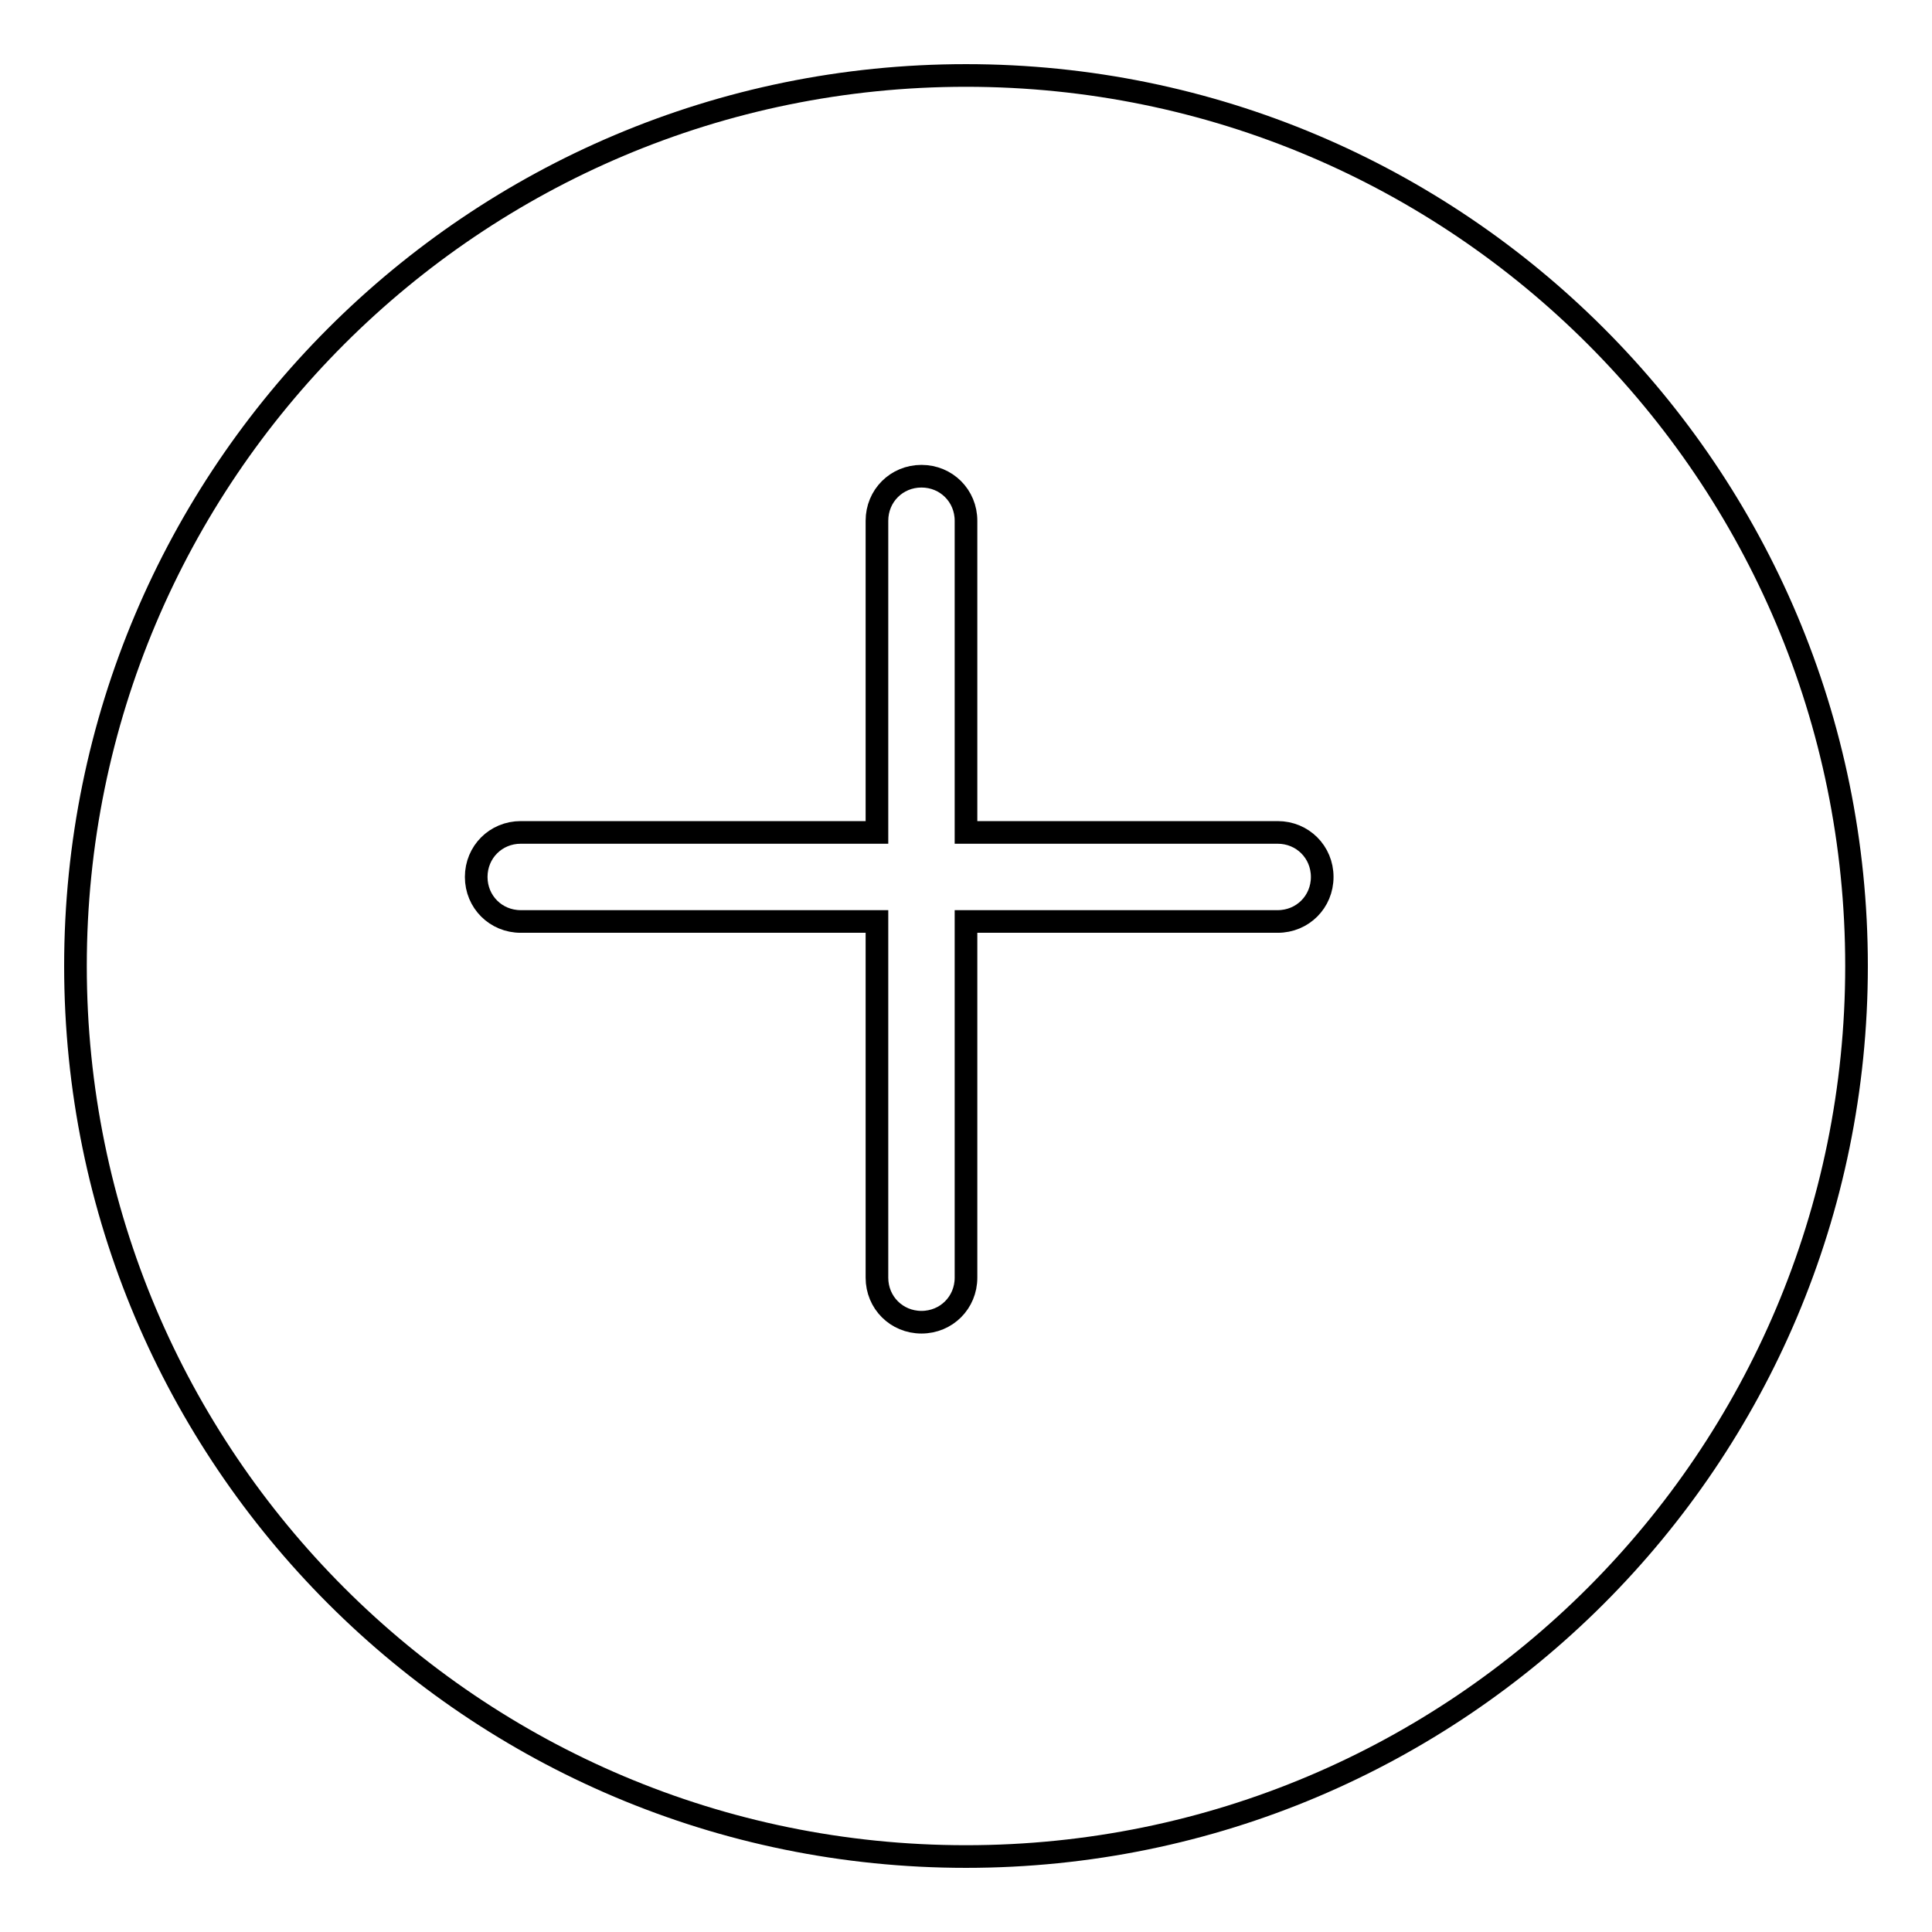
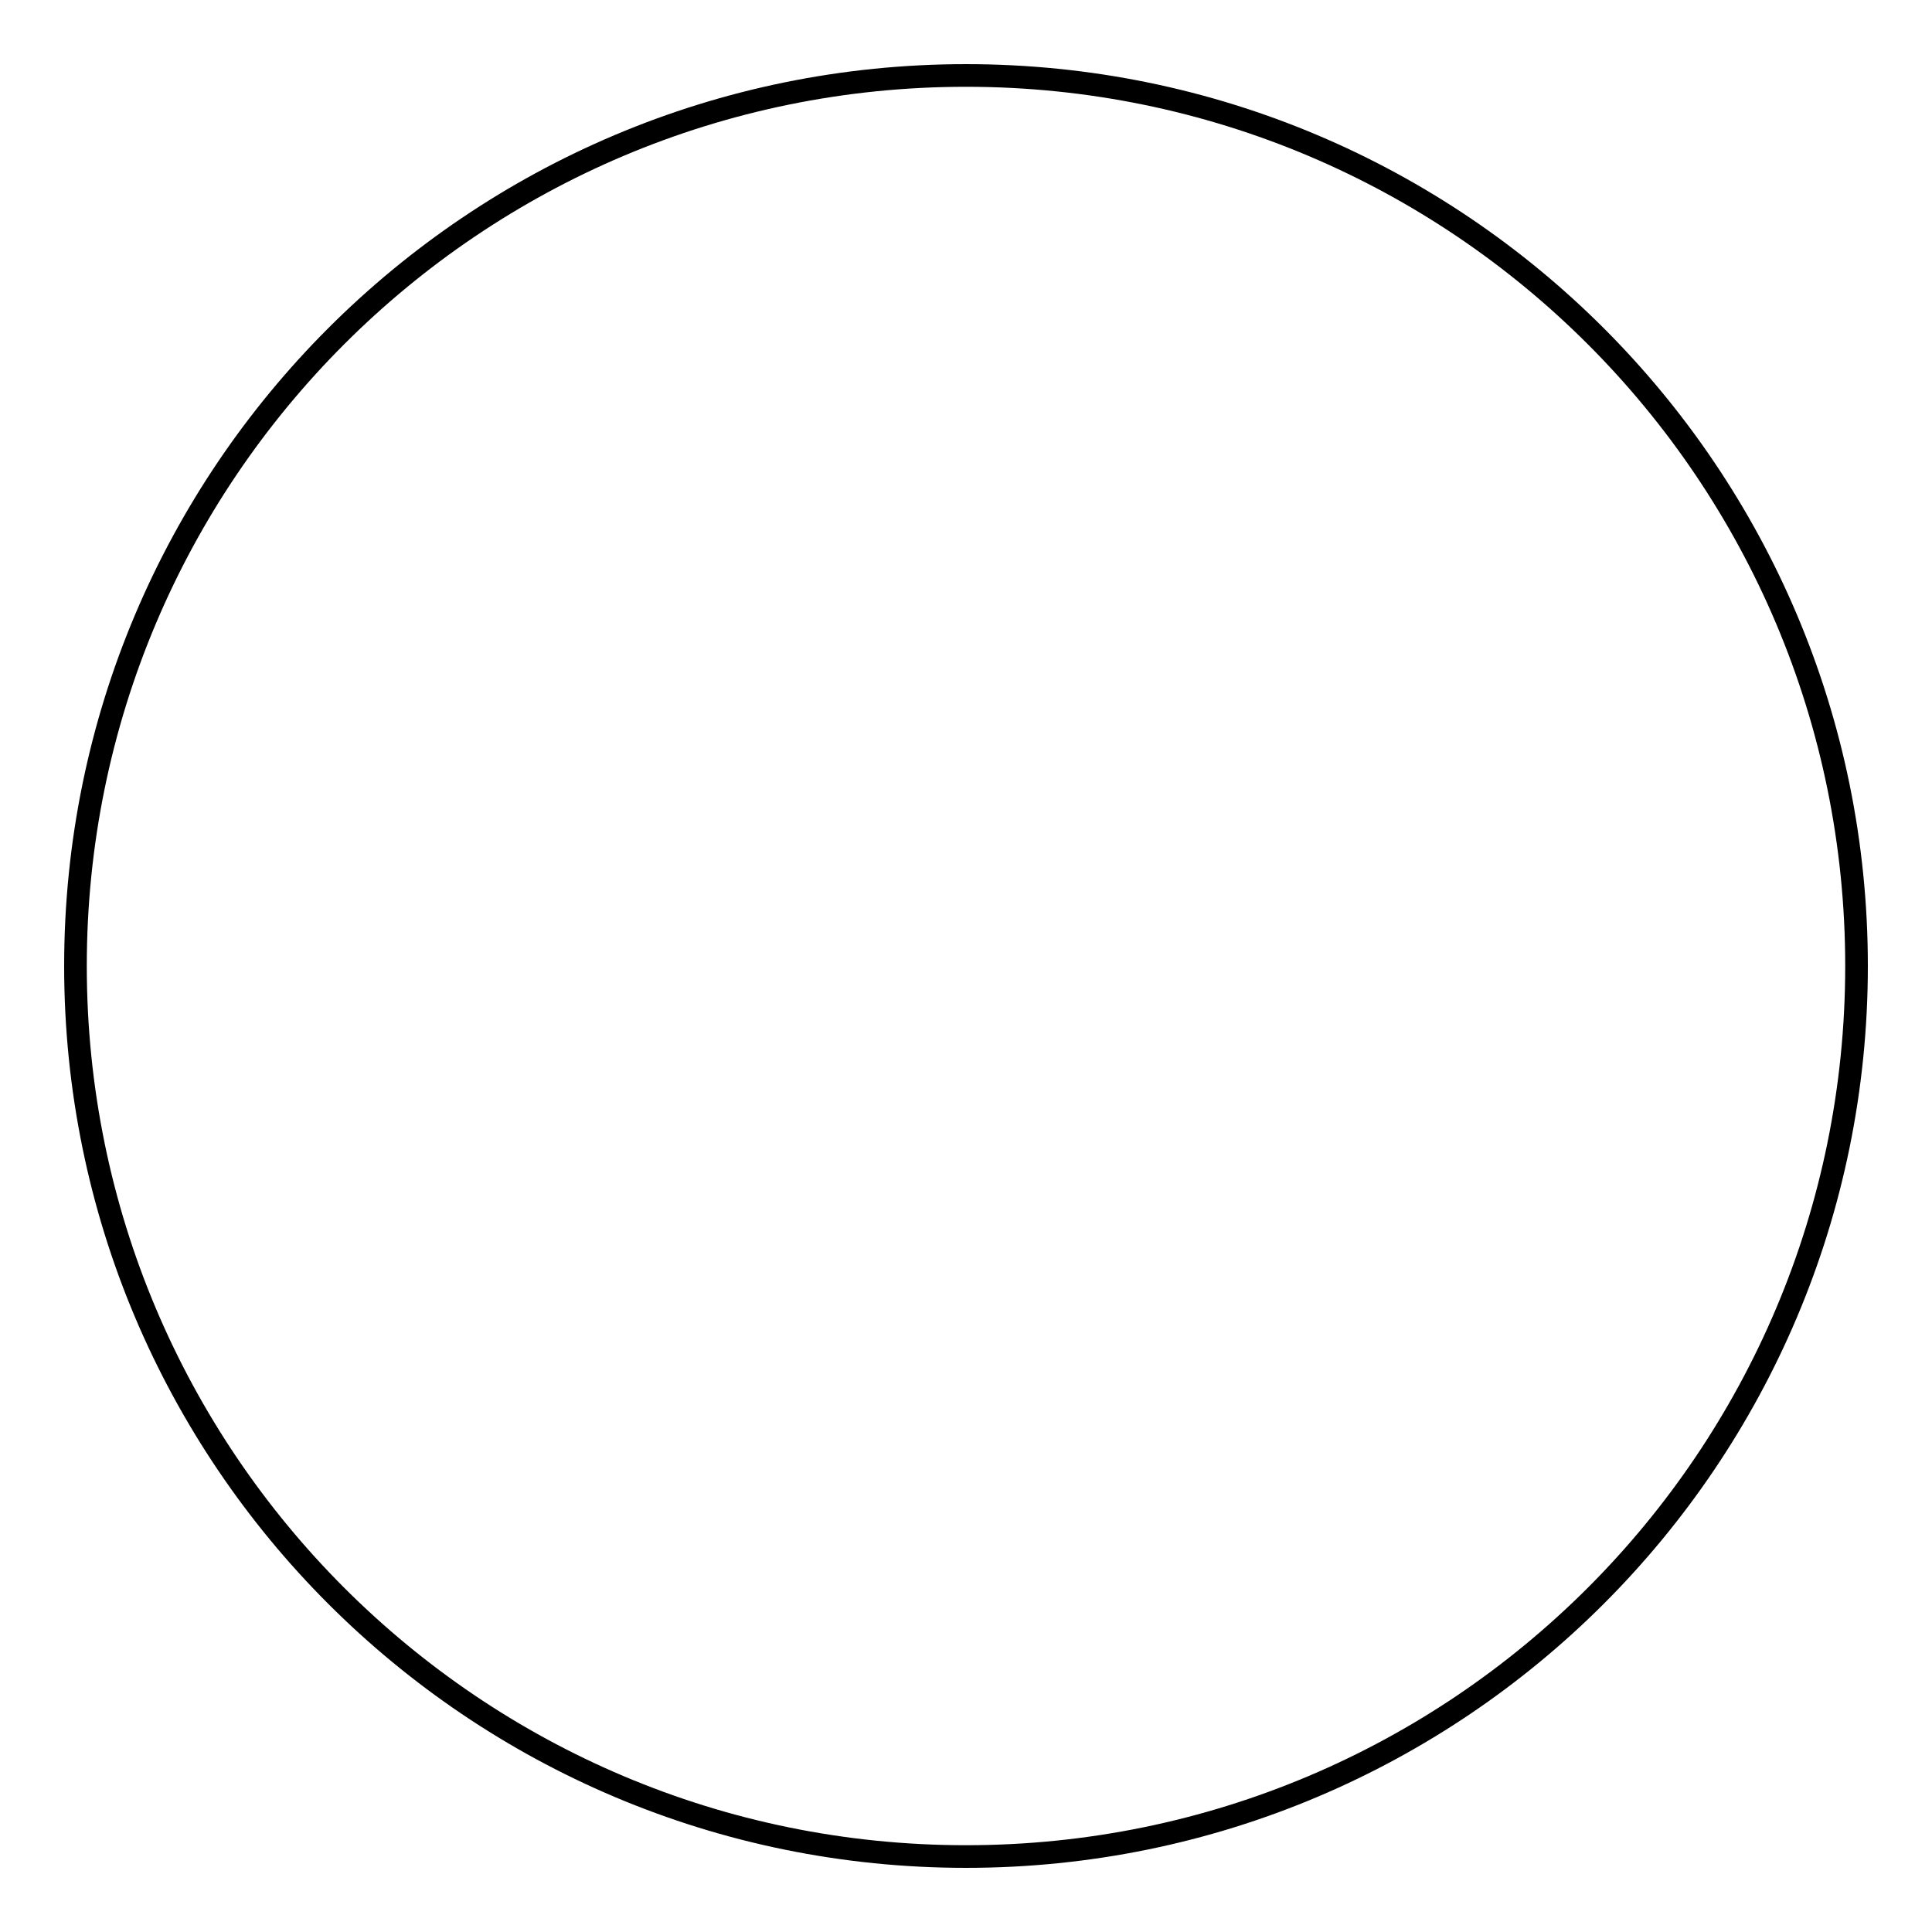
<svg xmlns="http://www.w3.org/2000/svg" version="1.1" x="0px" y="0px" viewBox="0 0 256 256" enable-background="new 0 0 256 256" xml:space="preserve">
  <g>
    <g>
      <path stroke-width="3" fill-opacity="0" stroke="#000000" d="M10,128c0,65.2,52.8,118,118,118c65.2,0,118-52.8,118-118c0-65.2-52.8-118-118-118C62.8,10,10,62.8,10,128L10,128z" />
-       <path stroke-width="3" fill-opacity="0" stroke="#000000" d="M169.3,122.1H128v47.2c0,3.3-2.6,5.9-5.9,5.9s-5.9-2.6-5.9-5.9v-47.2H69c-3.3,0-5.9-2.6-5.9-5.9c0-3.3,2.6-5.9,5.9-5.9h47.2V69c0-3.3,2.6-5.9,5.9-5.9s5.9,2.6,5.9,5.9v41.3h41.3c3.3,0,5.9,2.6,5.9,5.9C175.2,119.5,172.6,122.1,169.3,122.1z" />
    </g>
  </g>
</svg>